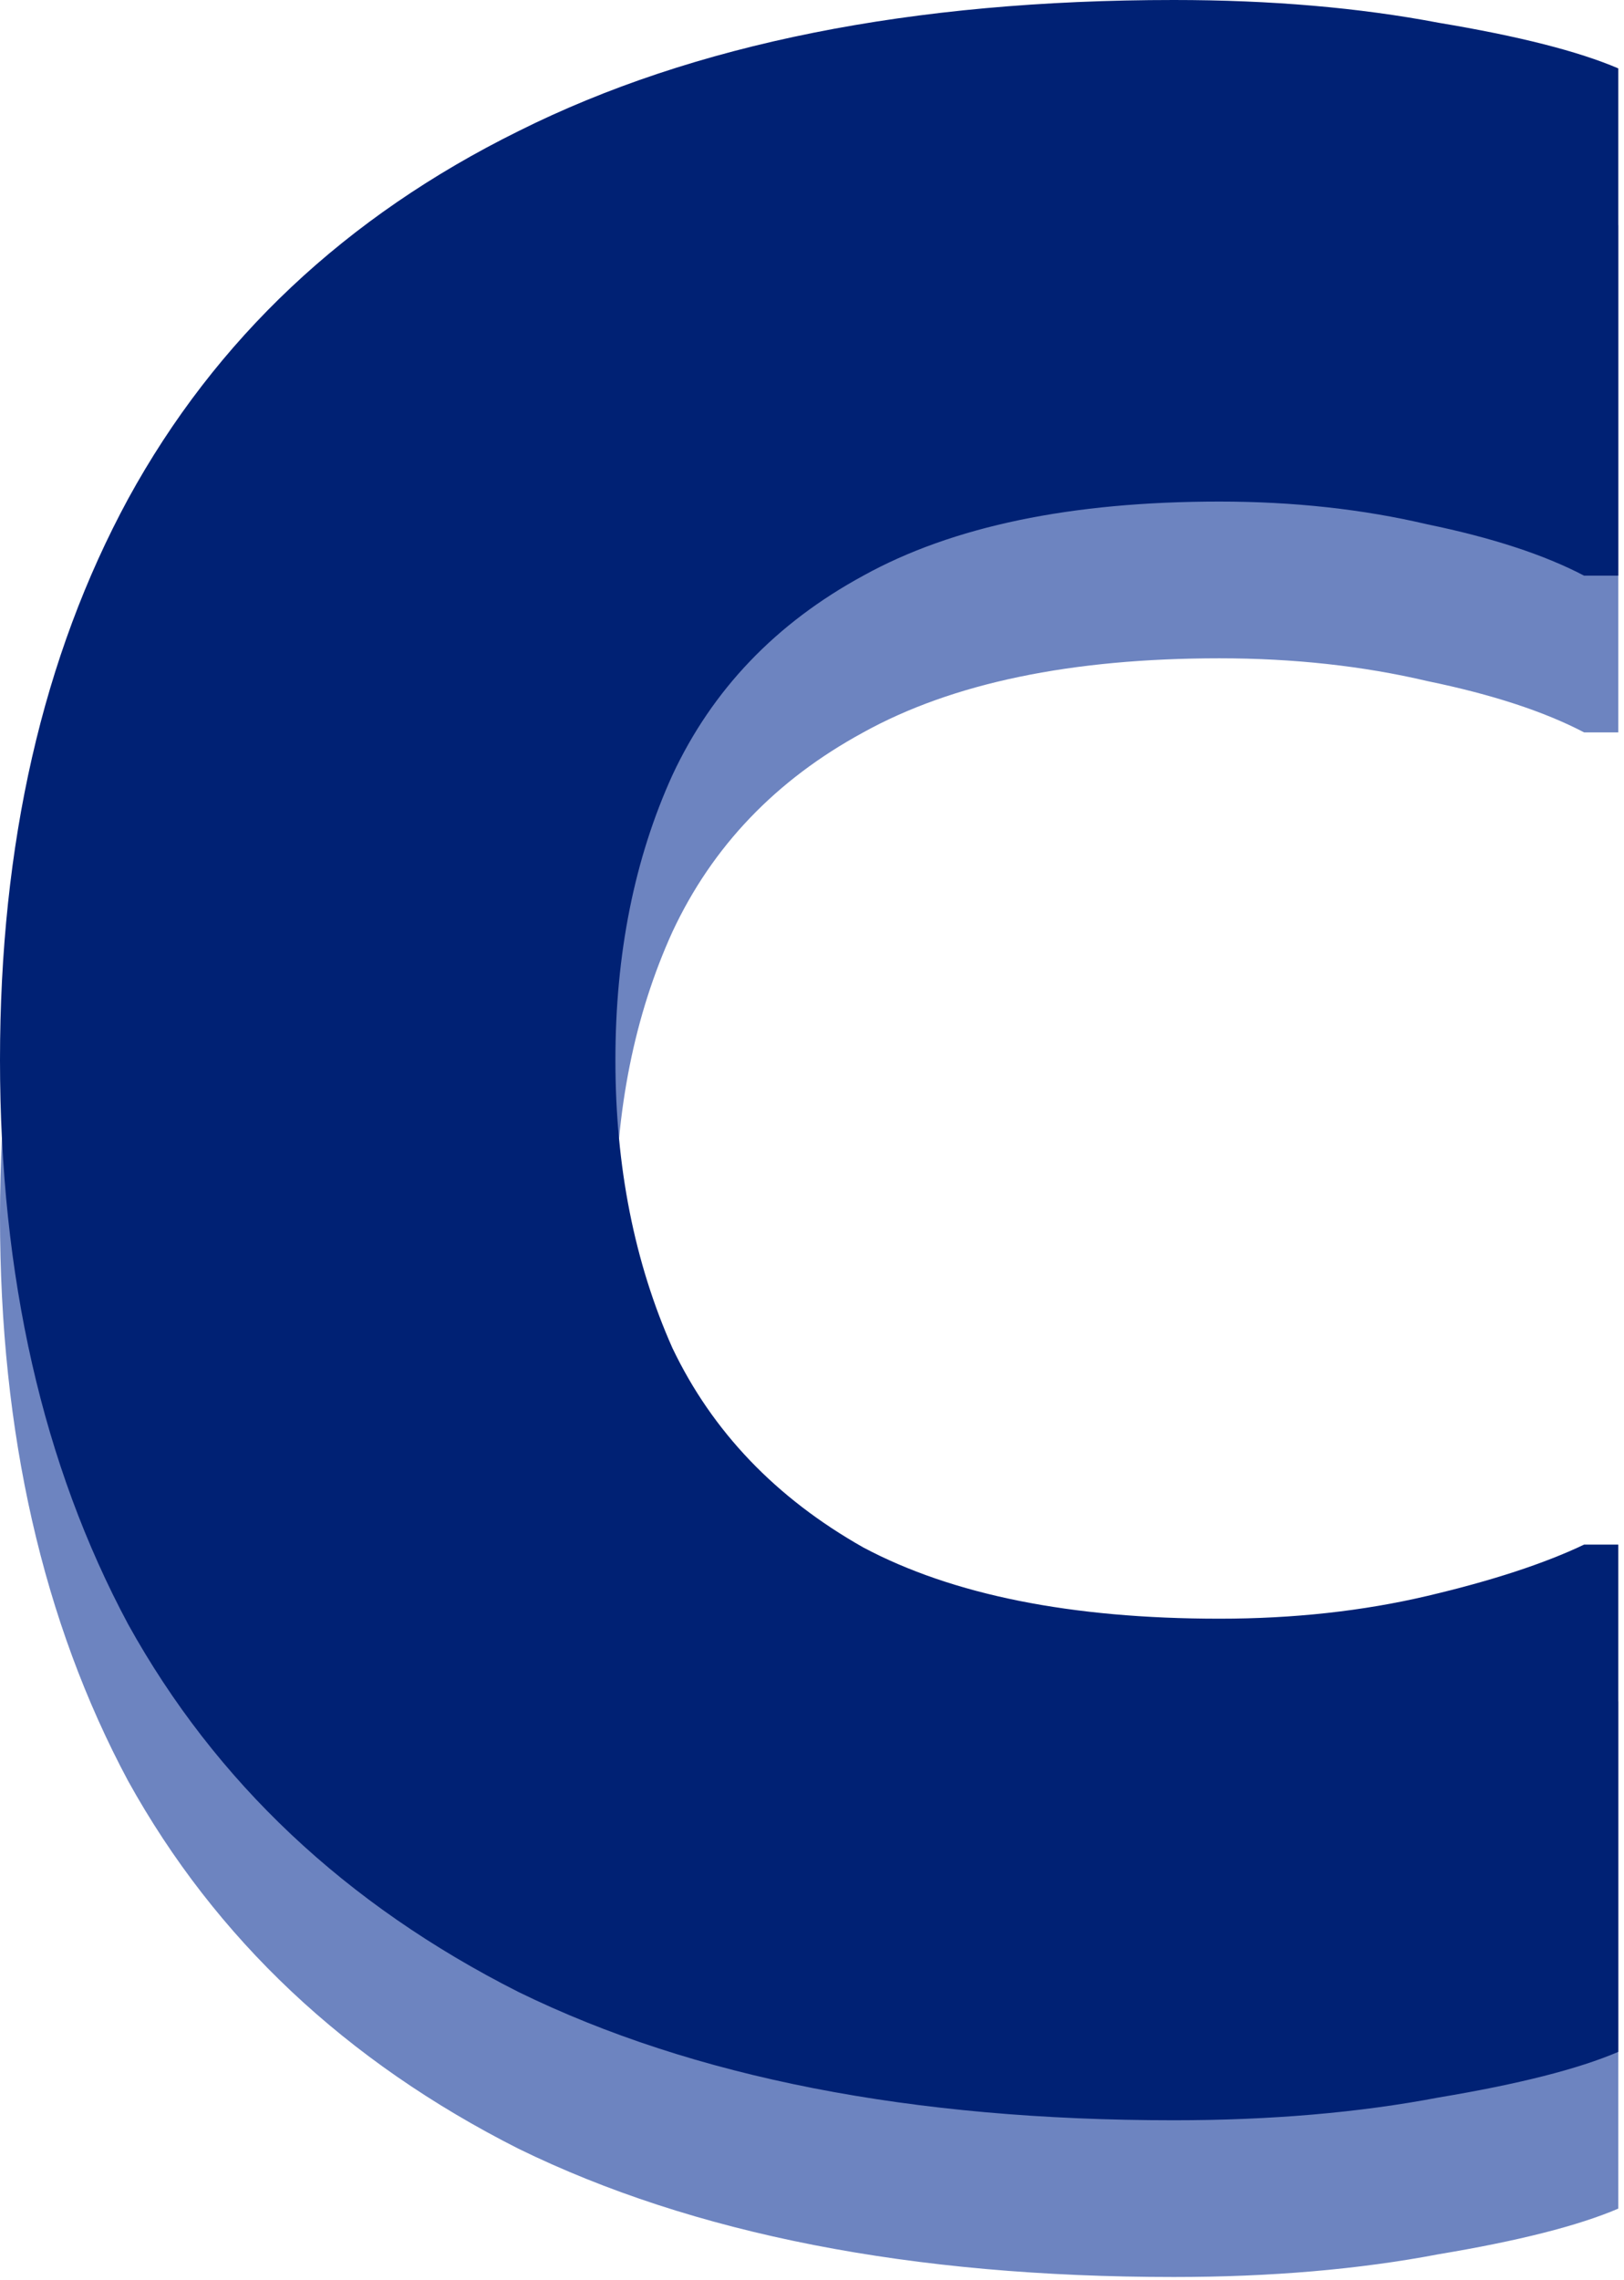
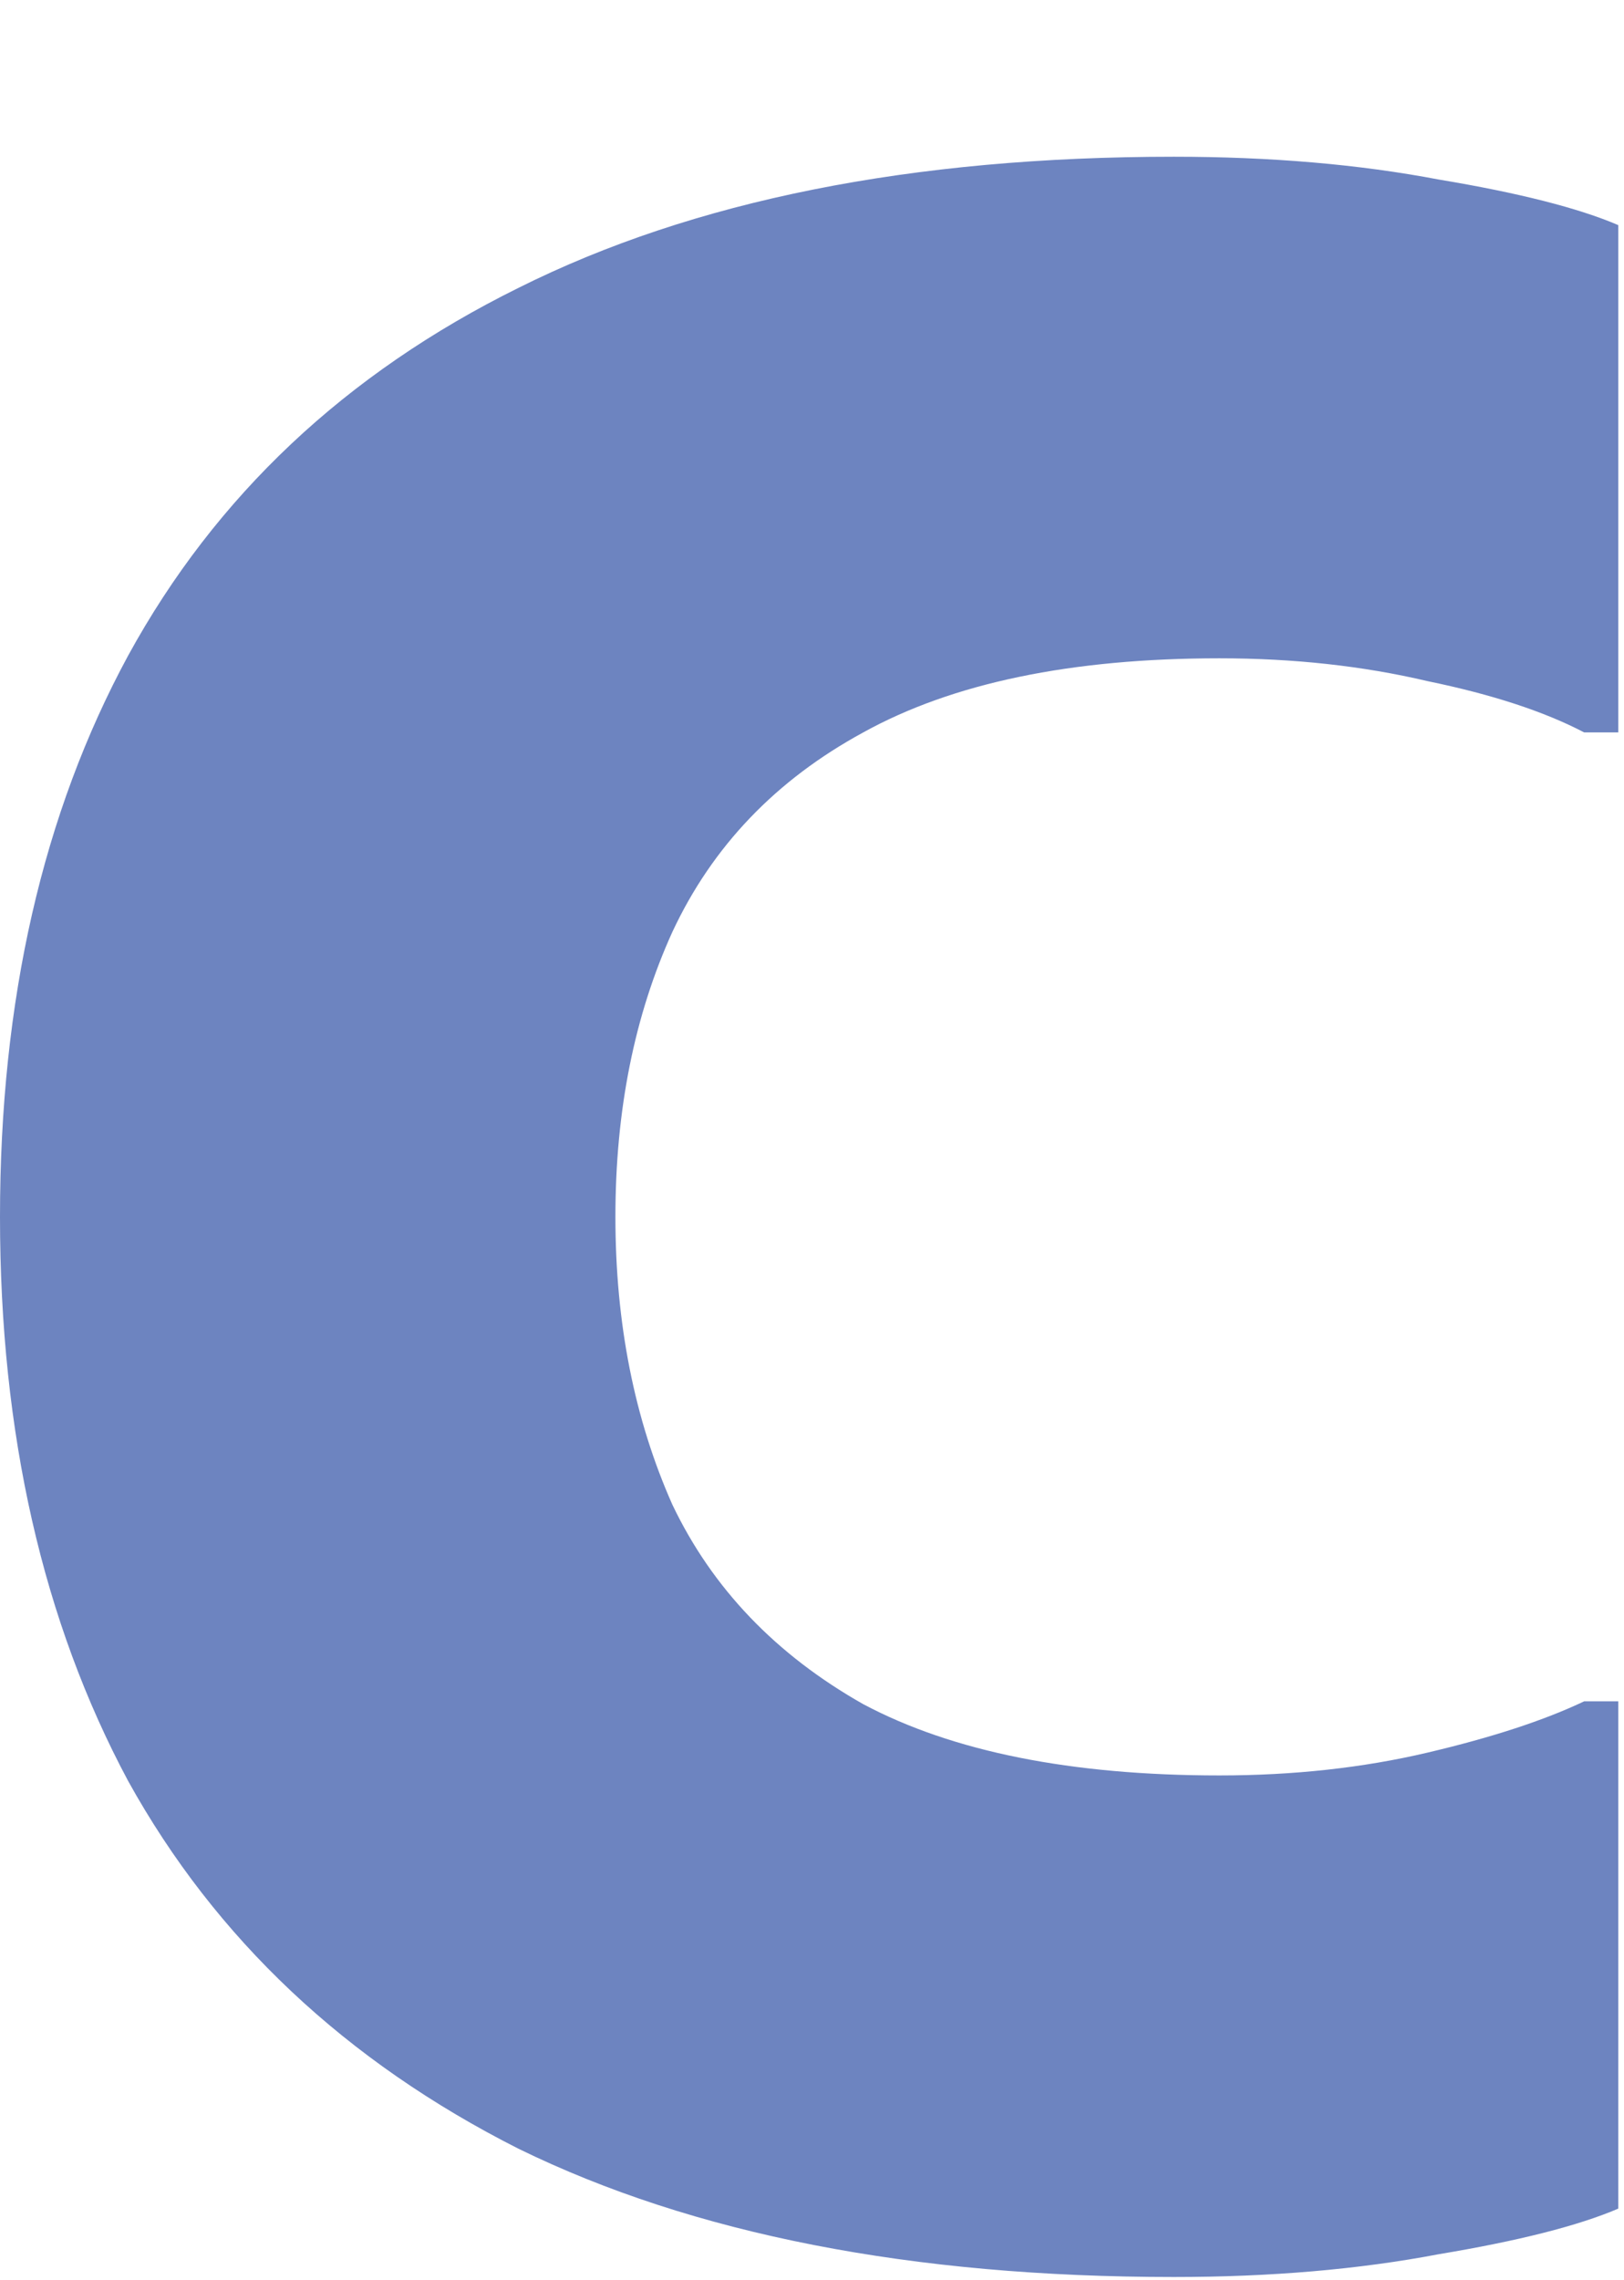
<svg xmlns="http://www.w3.org/2000/svg" width="114" height="160" viewBox="0 0 114 160" fill="none">
  <path d="M0 85.4C0 70.2 3 57.067 9 46C15.133 34.8 24.267 26.2 36.4 20.2C48.667 14.067 64 11 82.4 11C89.2 11 95.4 11.533 101 12.6C106.6 13.533 110.8 14.6 113.6 15.8V51.4H111.2C108.4 49.933 104.733 48.733 100.2 47.8C95.667 46.733 90.8 46.2 85.6 46.2C75.2 46.2 66.867 47.933 60.6 51.4C54.467 54.733 50 59.4 47.2 65.4C44.533 71.267 43.2 77.933 43.2 85.4C43.2 92.867 44.533 99.6 47.2 105.6C50 111.467 54.467 116.133 60.6 119.6C66.867 122.933 75.2 124.6 85.6 124.6C90.8 124.6 95.667 124.067 100.2 123C104.733 121.933 108.4 120.733 111.2 119.4H113.6V155C110.8 156.2 106.6 157.267 101 158.2C95.4 159.267 89.2 159.8 82.4 159.8C64 159.8 48.667 156.8 36.4 150.8C24.267 144.667 15.133 136.067 9 125C3 113.8 0 100.6 0 85.4Z" fill="#6D84C0" />
-   <path d="M0 74.4C0 59.2 3 46.067 9 35C15.133 23.8 24.267 15.2 36.4 9.2C48.667 3.067 64 0 82.4 0C89.2 0 95.4 0.533 101 1.6C106.6 2.533 110.8 3.6 113.6 4.8V40.4H111.2C108.4 38.933 104.733 37.733 100.2 36.8C95.667 35.733 90.8 35.2 85.6 35.2C75.2 35.2 66.867 36.933 60.6 40.4C54.467 43.733 50 48.4 47.2 54.4C44.533 60.267 43.2 66.933 43.2 74.4C43.2 81.867 44.533 88.6 47.2 94.6C50 100.467 54.467 105.133 60.6 108.6C66.867 111.933 75.2 113.6 85.6 113.6C90.8 113.6 95.667 113.067 100.2 112C104.733 110.933 108.4 109.733 111.2 108.4H113.6V144C110.8 145.2 106.6 146.267 101 147.2C95.4 148.267 89.2 148.8 82.4 148.8C64 148.8 48.667 145.8 36.4 139.8C24.267 133.667 15.133 125.067 9 114C3 102.8 0 89.6 0 74.4Z" fill="#002174" />
</svg>